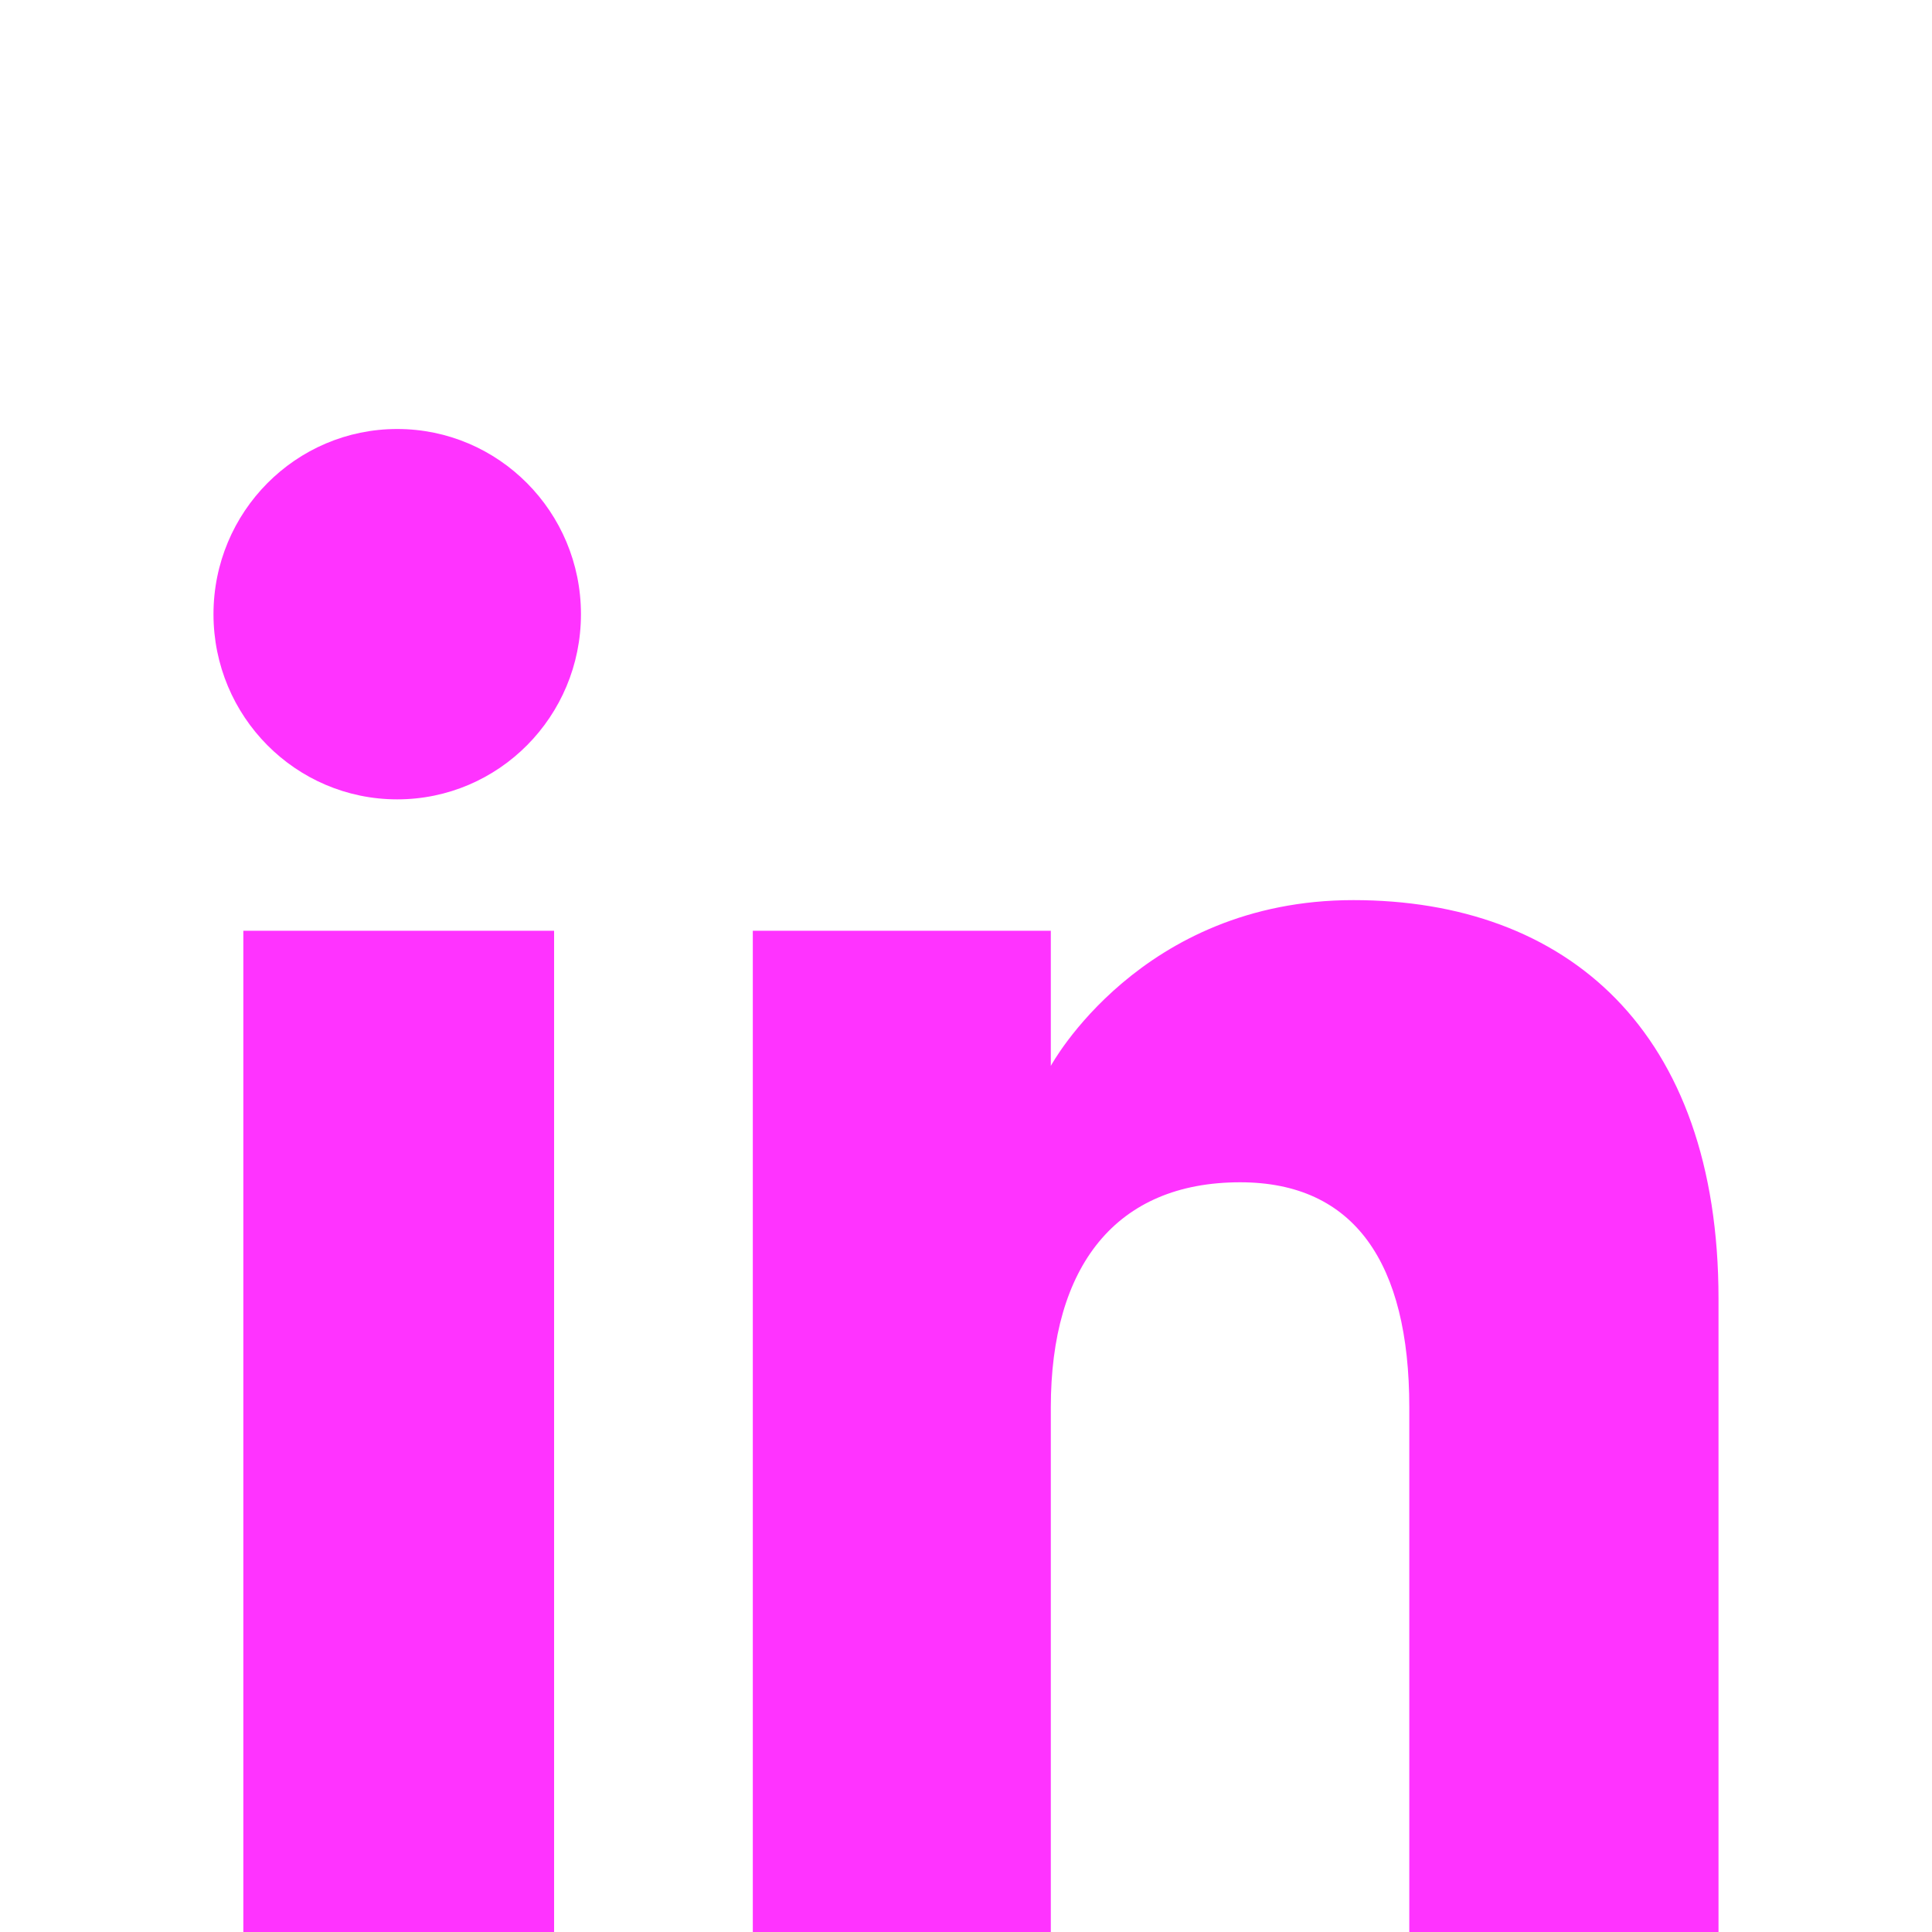
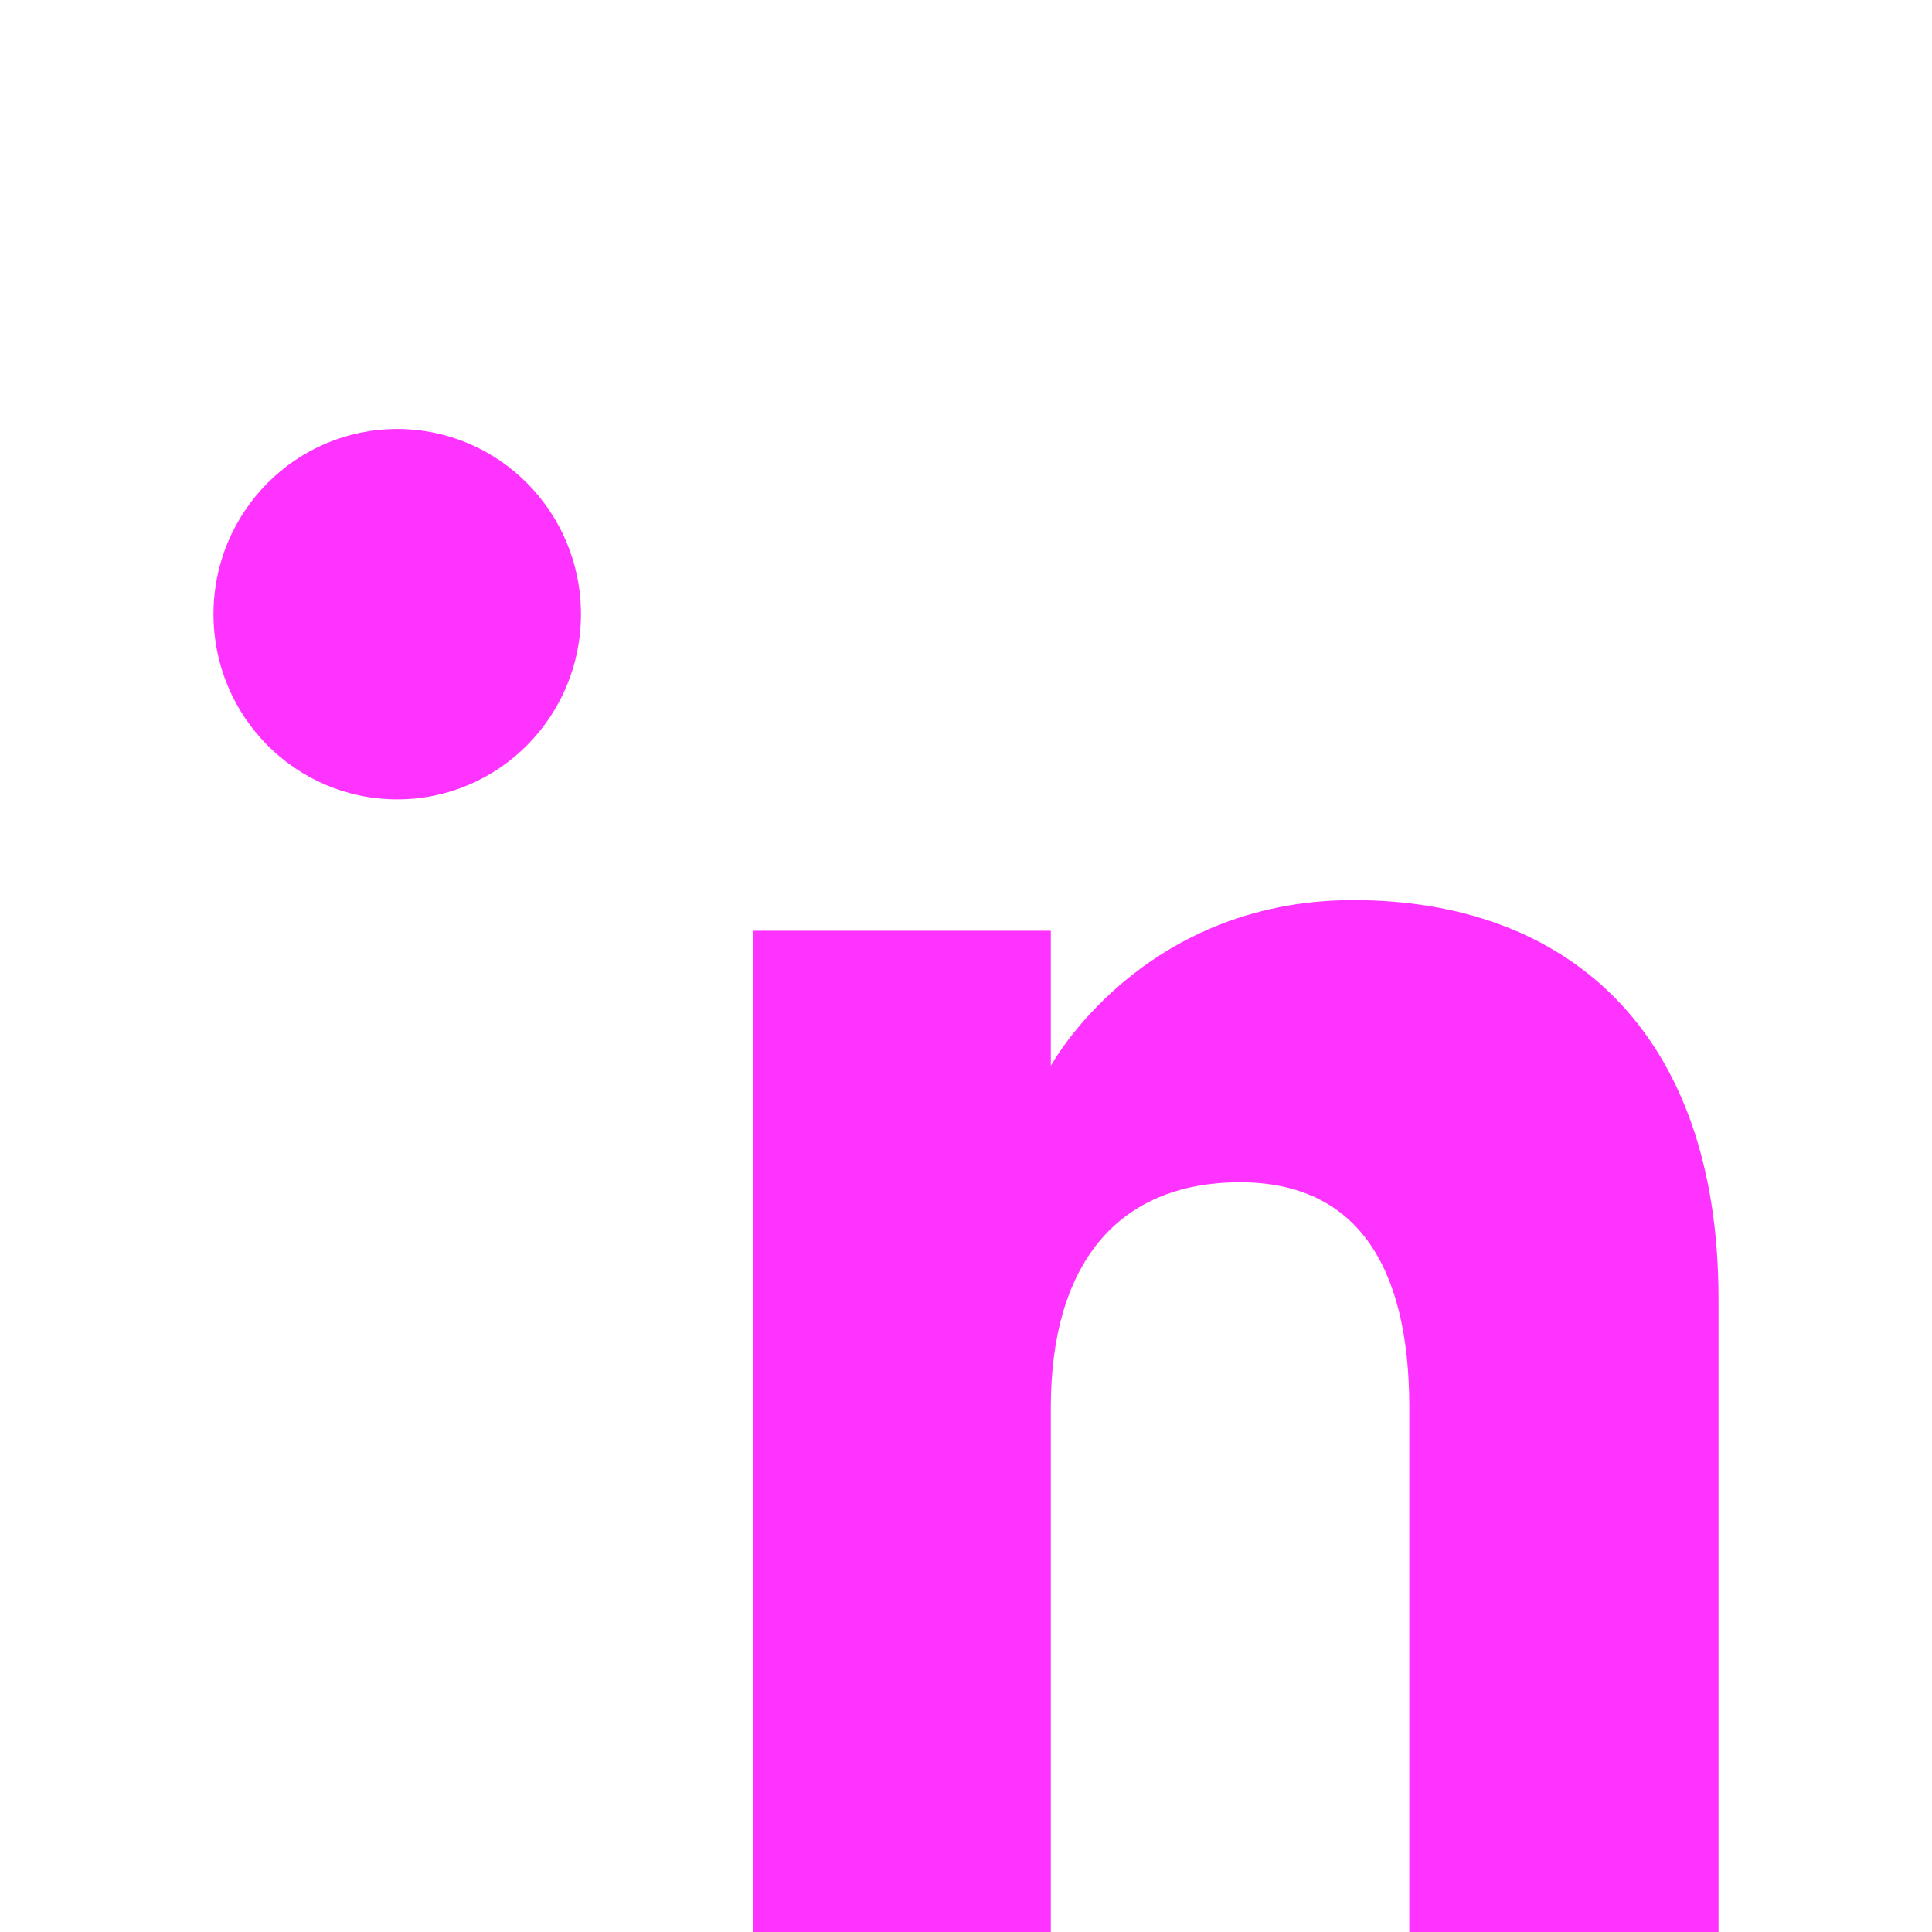
<svg xmlns="http://www.w3.org/2000/svg" id="Layer_1" data-name="Layer 1" viewBox="0 0 200 200">
  <defs>
    <style>
      .cls-1 {
        fill: #f3f;
        fill-rule: evenodd;
      }
    </style>
  </defs>
-   <path class="cls-1" d="M177.9,200.22h-32.01v-54.53c0-14.95-5.68-23.3-17.51-23.3-12.87,0-19.6,8.69-19.6,23.3v54.53h-30.85v-103.87h30.85v13.99s9.28-17.16,31.32-17.16,37.8,13.45,37.8,41.28v65.76ZM41.12,82.75c-10.51,0-19.02-8.58-19.02-19.17s8.52-19.17,19.02-19.17,19.02,8.58,19.02,19.17-8.51,19.17-19.02,19.17ZM25.19,200.22h32.17v-103.87H25.19v103.87Z" />
+   <path class="cls-1" d="M177.9,200.22h-32.01v-54.53c0-14.95-5.68-23.3-17.51-23.3-12.87,0-19.6,8.69-19.6,23.3v54.53h-30.85v-103.87h30.85v13.99s9.28-17.16,31.32-17.16,37.8,13.45,37.8,41.28v65.76ZM41.12,82.75c-10.51,0-19.02-8.58-19.02-19.17s8.52-19.17,19.02-19.17,19.02,8.58,19.02,19.17-8.51,19.17-19.02,19.17ZM25.19,200.22h32.17v-103.87v103.87Z" />
</svg>